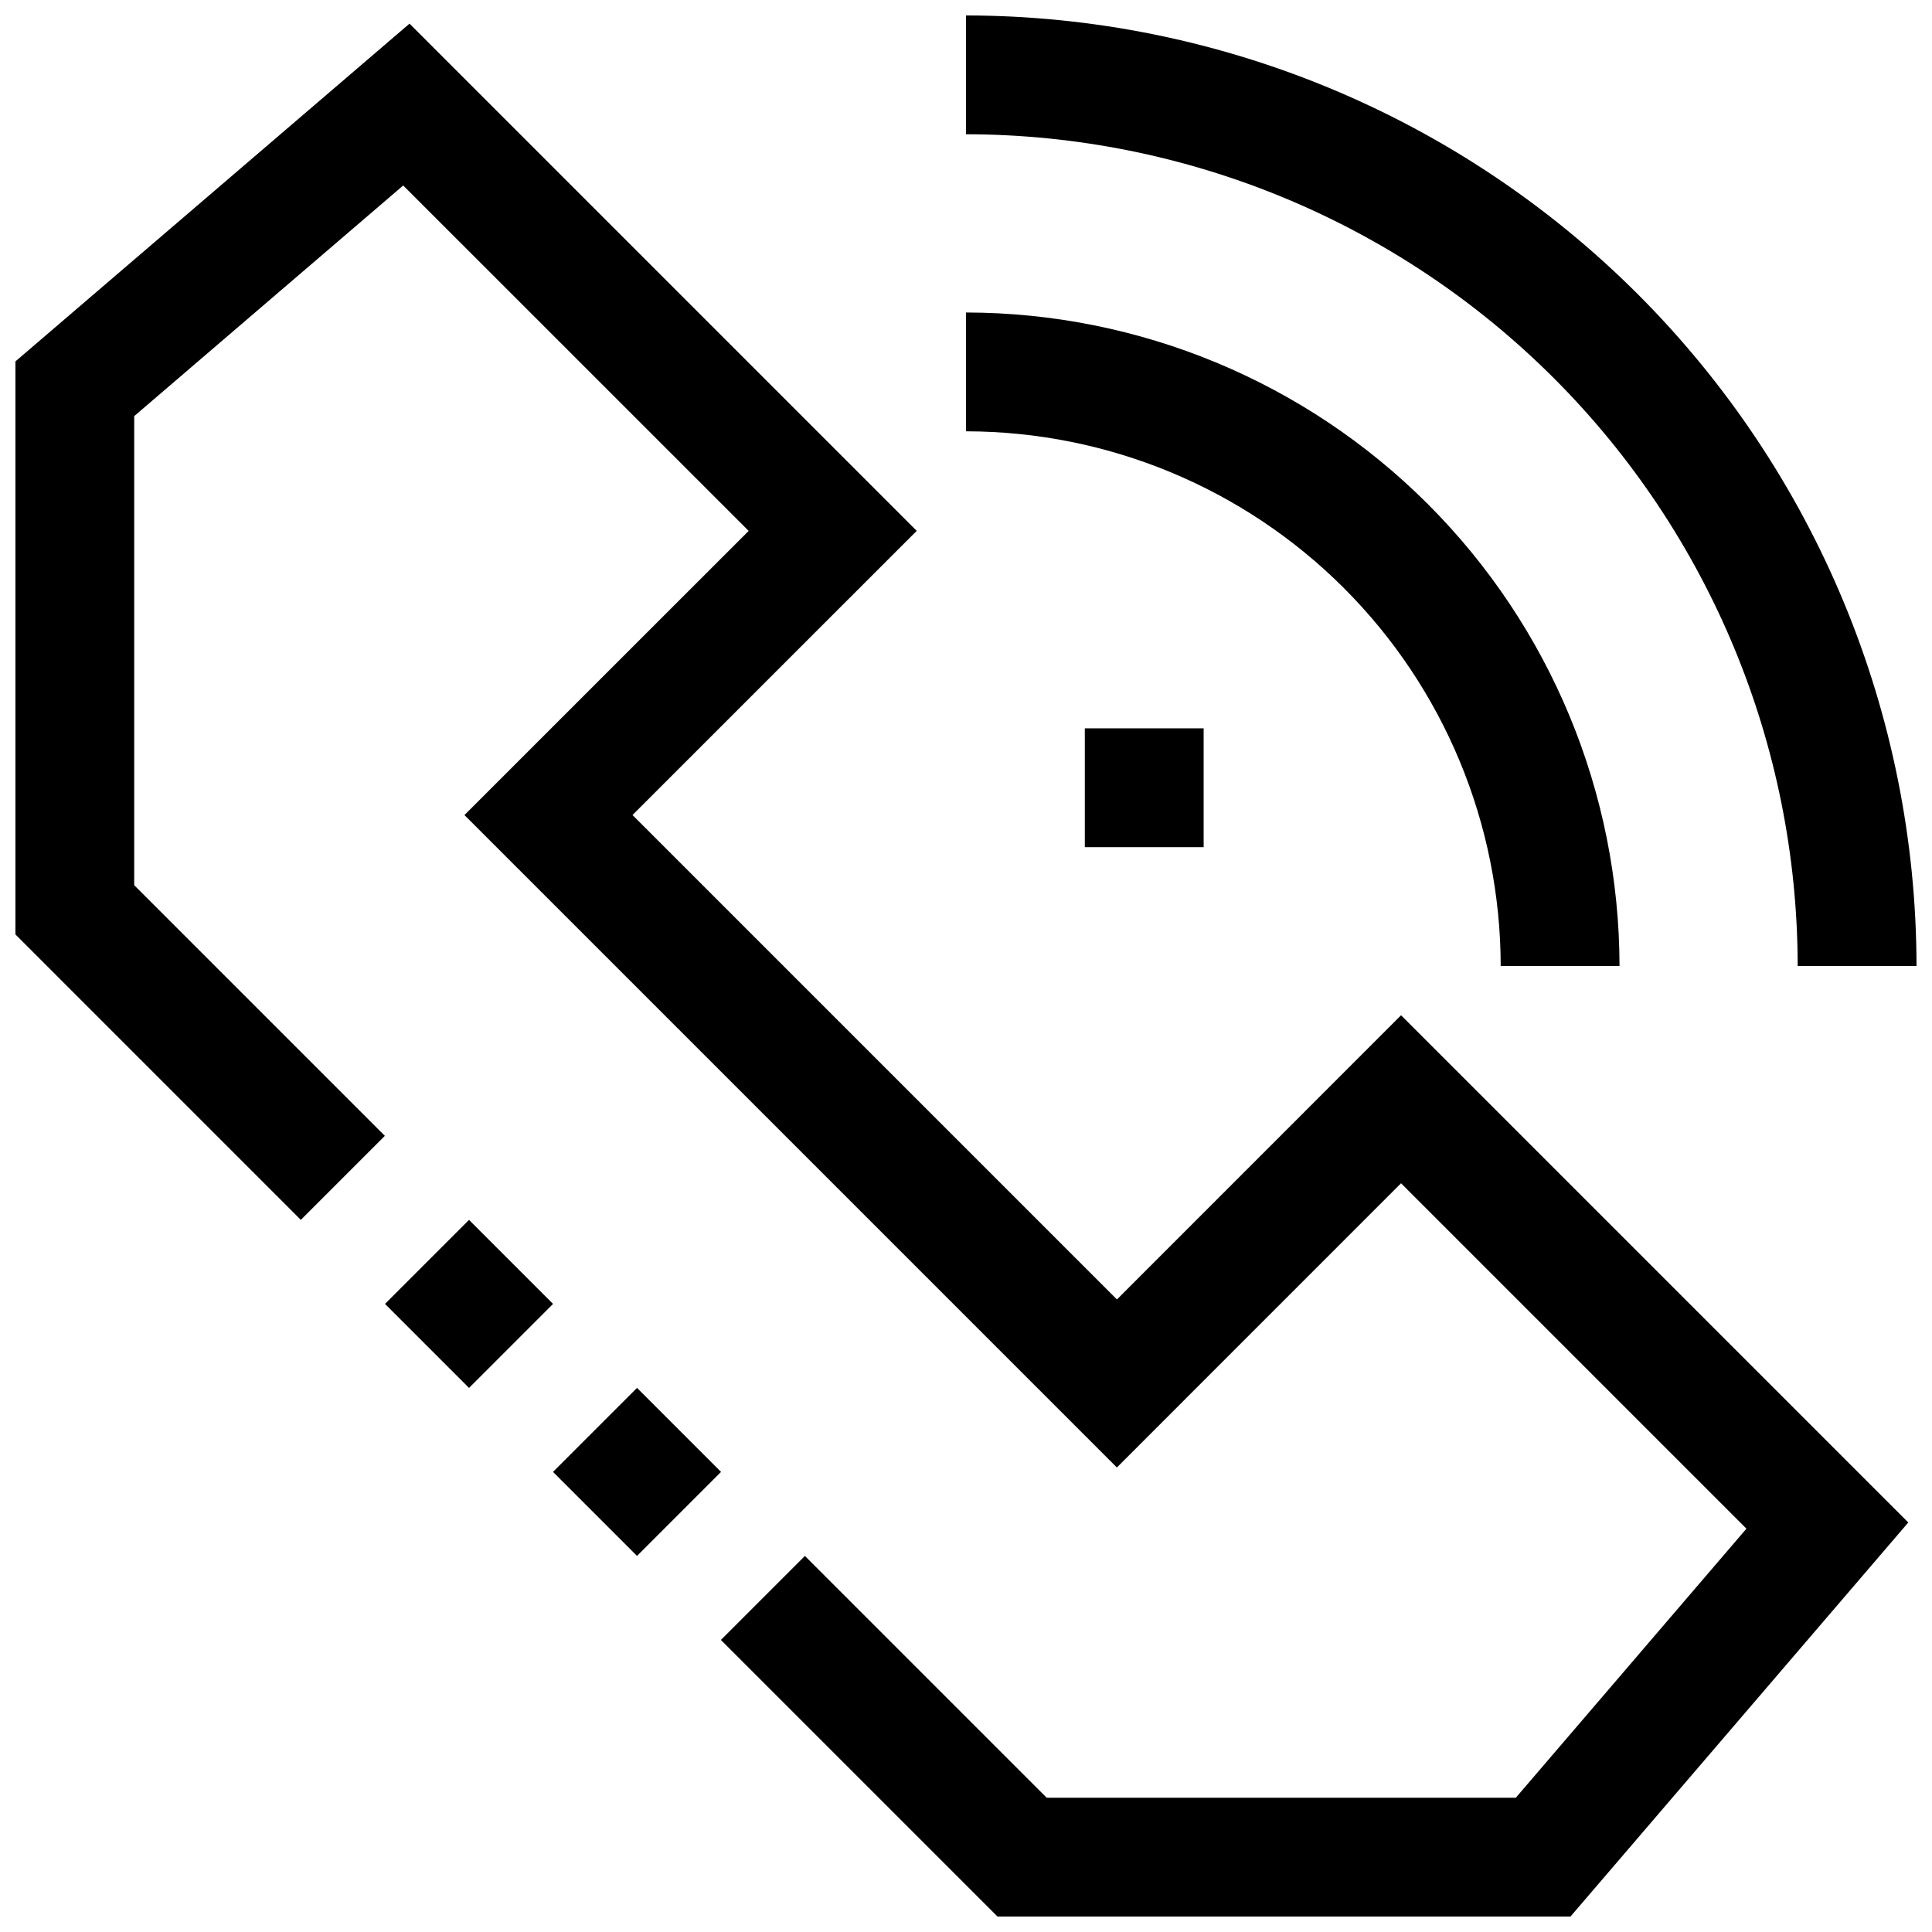
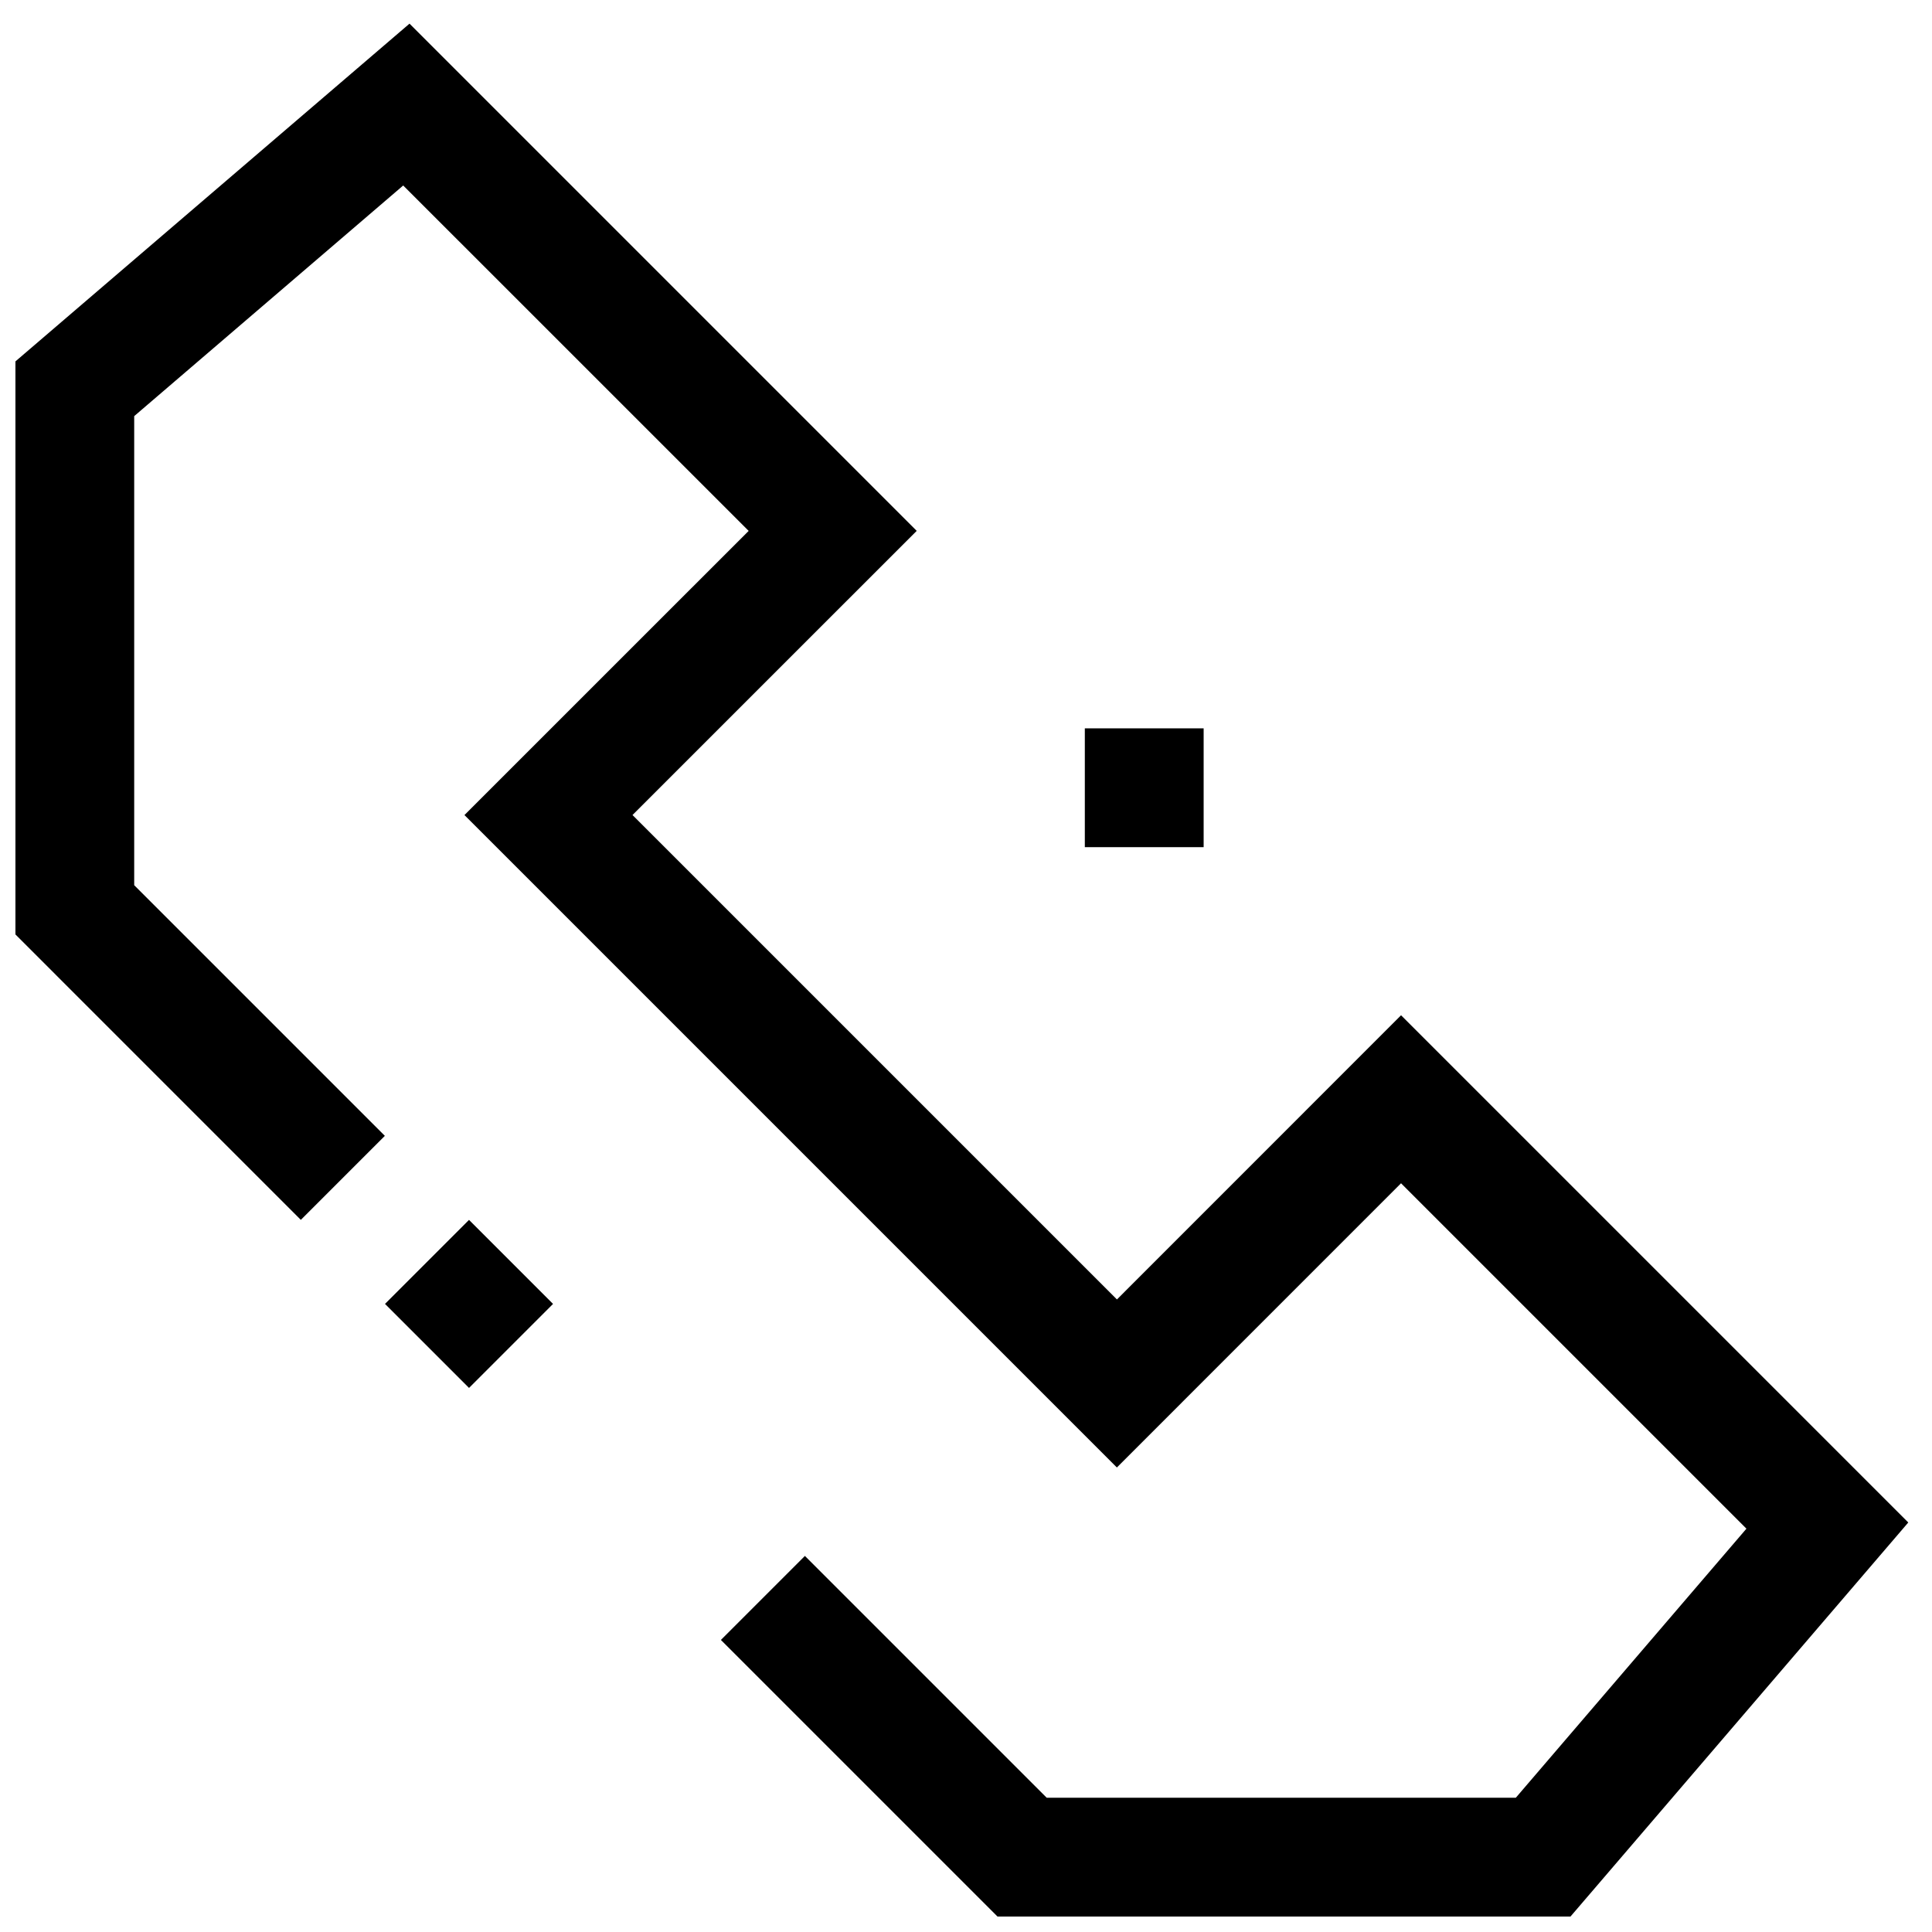
<svg xmlns="http://www.w3.org/2000/svg" width="800px" height="800px" version="1.1" viewBox="144 144 512 512">
  <defs>
    <clipPath id="b">
      <path d="m148.09 150h501.91v501.9h-501.91z" />
    </clipPath>
    <clipPath id="a">
      <path d="m400 148.09h251.9v251.91h-251.9z" />
    </clipPath>
  </defs>
-   <path d="m290.55 534.07 22.266-22.266 22.266 22.266-22.266 22.266z" />
  <path d="m246.03 489.55 22.266-22.266 22.266 22.266-22.266 22.266z" />
  <g clip-path="url(#b)">
    <path d="m440 488.37-128.38-128.38 75.316-75.305-134.41-134.42-104.45 89.52v151.84l75.648 75.652 22.266-22.262-66.426-66.426v-124.31l71.289-61.121 91.551 91.535-75.32 75.305 172.9 172.9 75.305-75.32 91.535 91.535-61.117 71.305h-124.32l-64.078-64.078-22.262 22.262 73.305 73.305h151.84l89.52-104.43-134.42-134.42z" />
  </g>
  <g clip-path="url(#a)">
-     <path d="m620.41 400h31.488c-0.078-66.785-26.645-130.81-73.867-178.04-47.227-47.223-111.25-73.789-178.04-73.867v31.488c58.438 0.062 114.46 23.305 155.79 64.629 41.32 41.32 64.562 97.348 64.625 155.79z" />
-   </g>
-   <path d="m541.7 400h31.488c-0.055-45.918-18.316-89.934-50.785-122.4-32.465-32.465-76.484-50.73-122.4-50.785v31.488c37.566 0.043 73.582 14.984 100.15 41.551 26.562 26.562 41.504 62.578 41.547 100.15z" />
+     </g>
  <path d="m431.49 337.02h31.488v31.488h-31.488z" />
</svg>